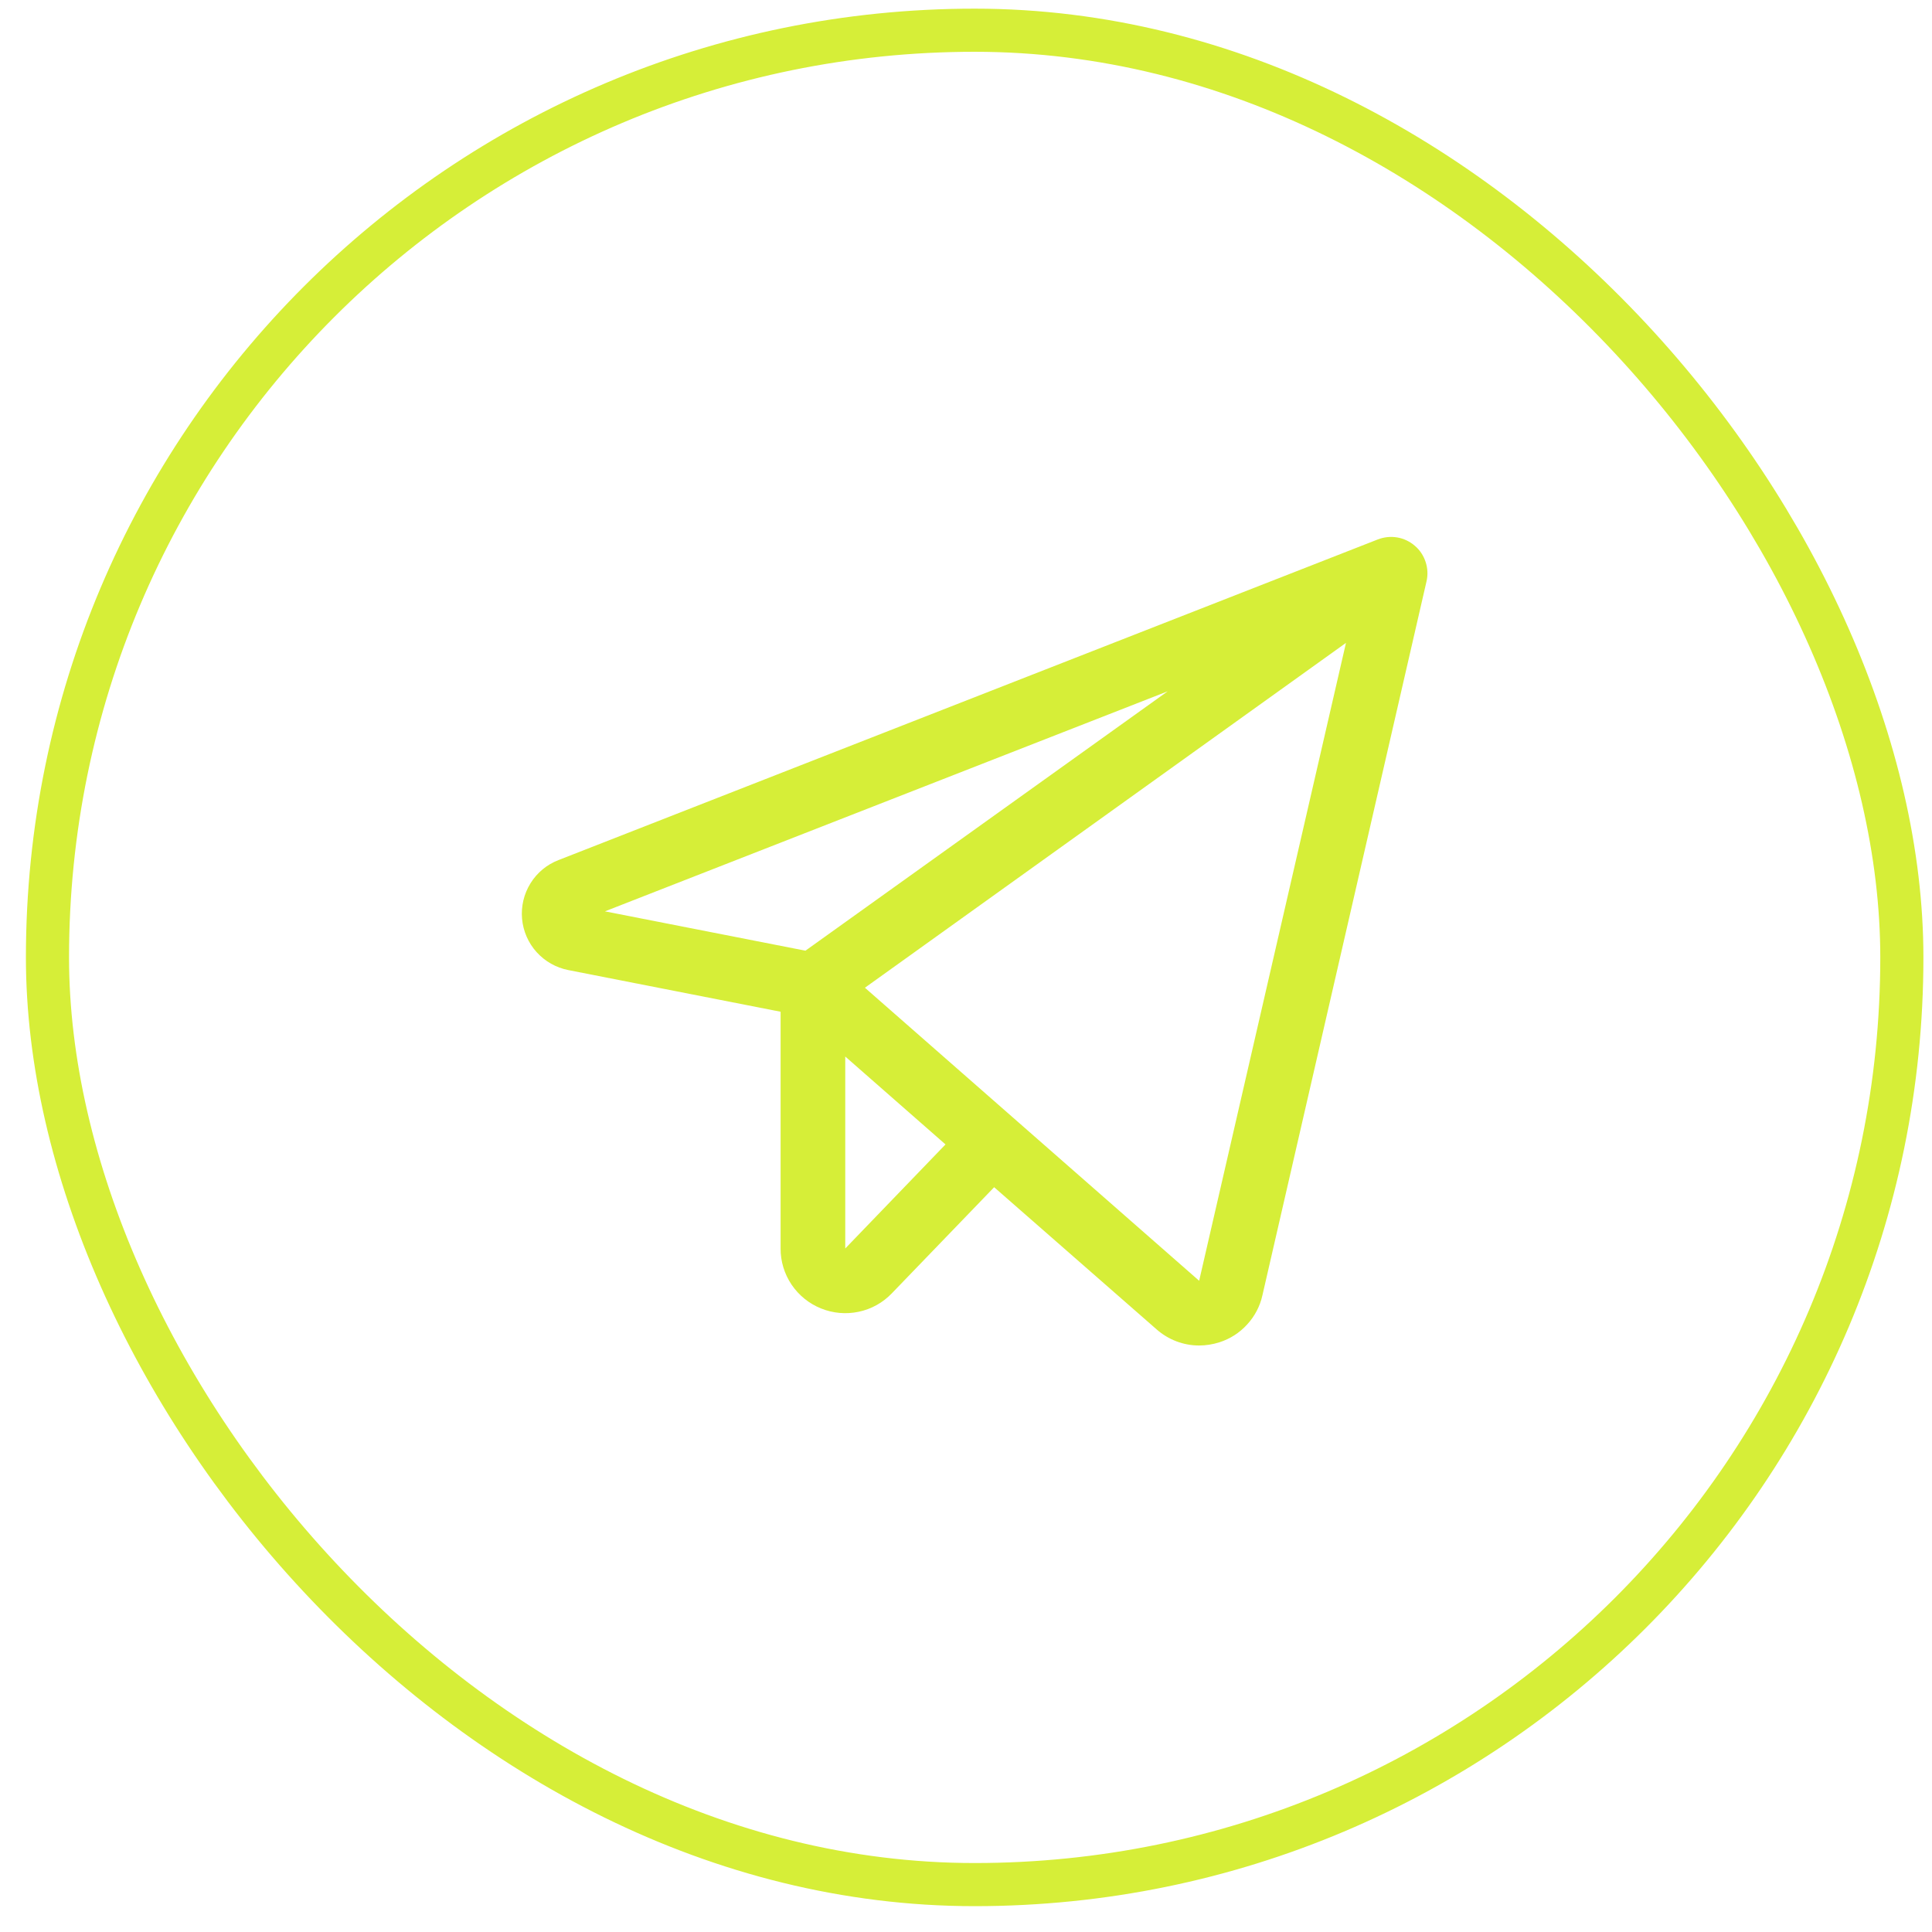
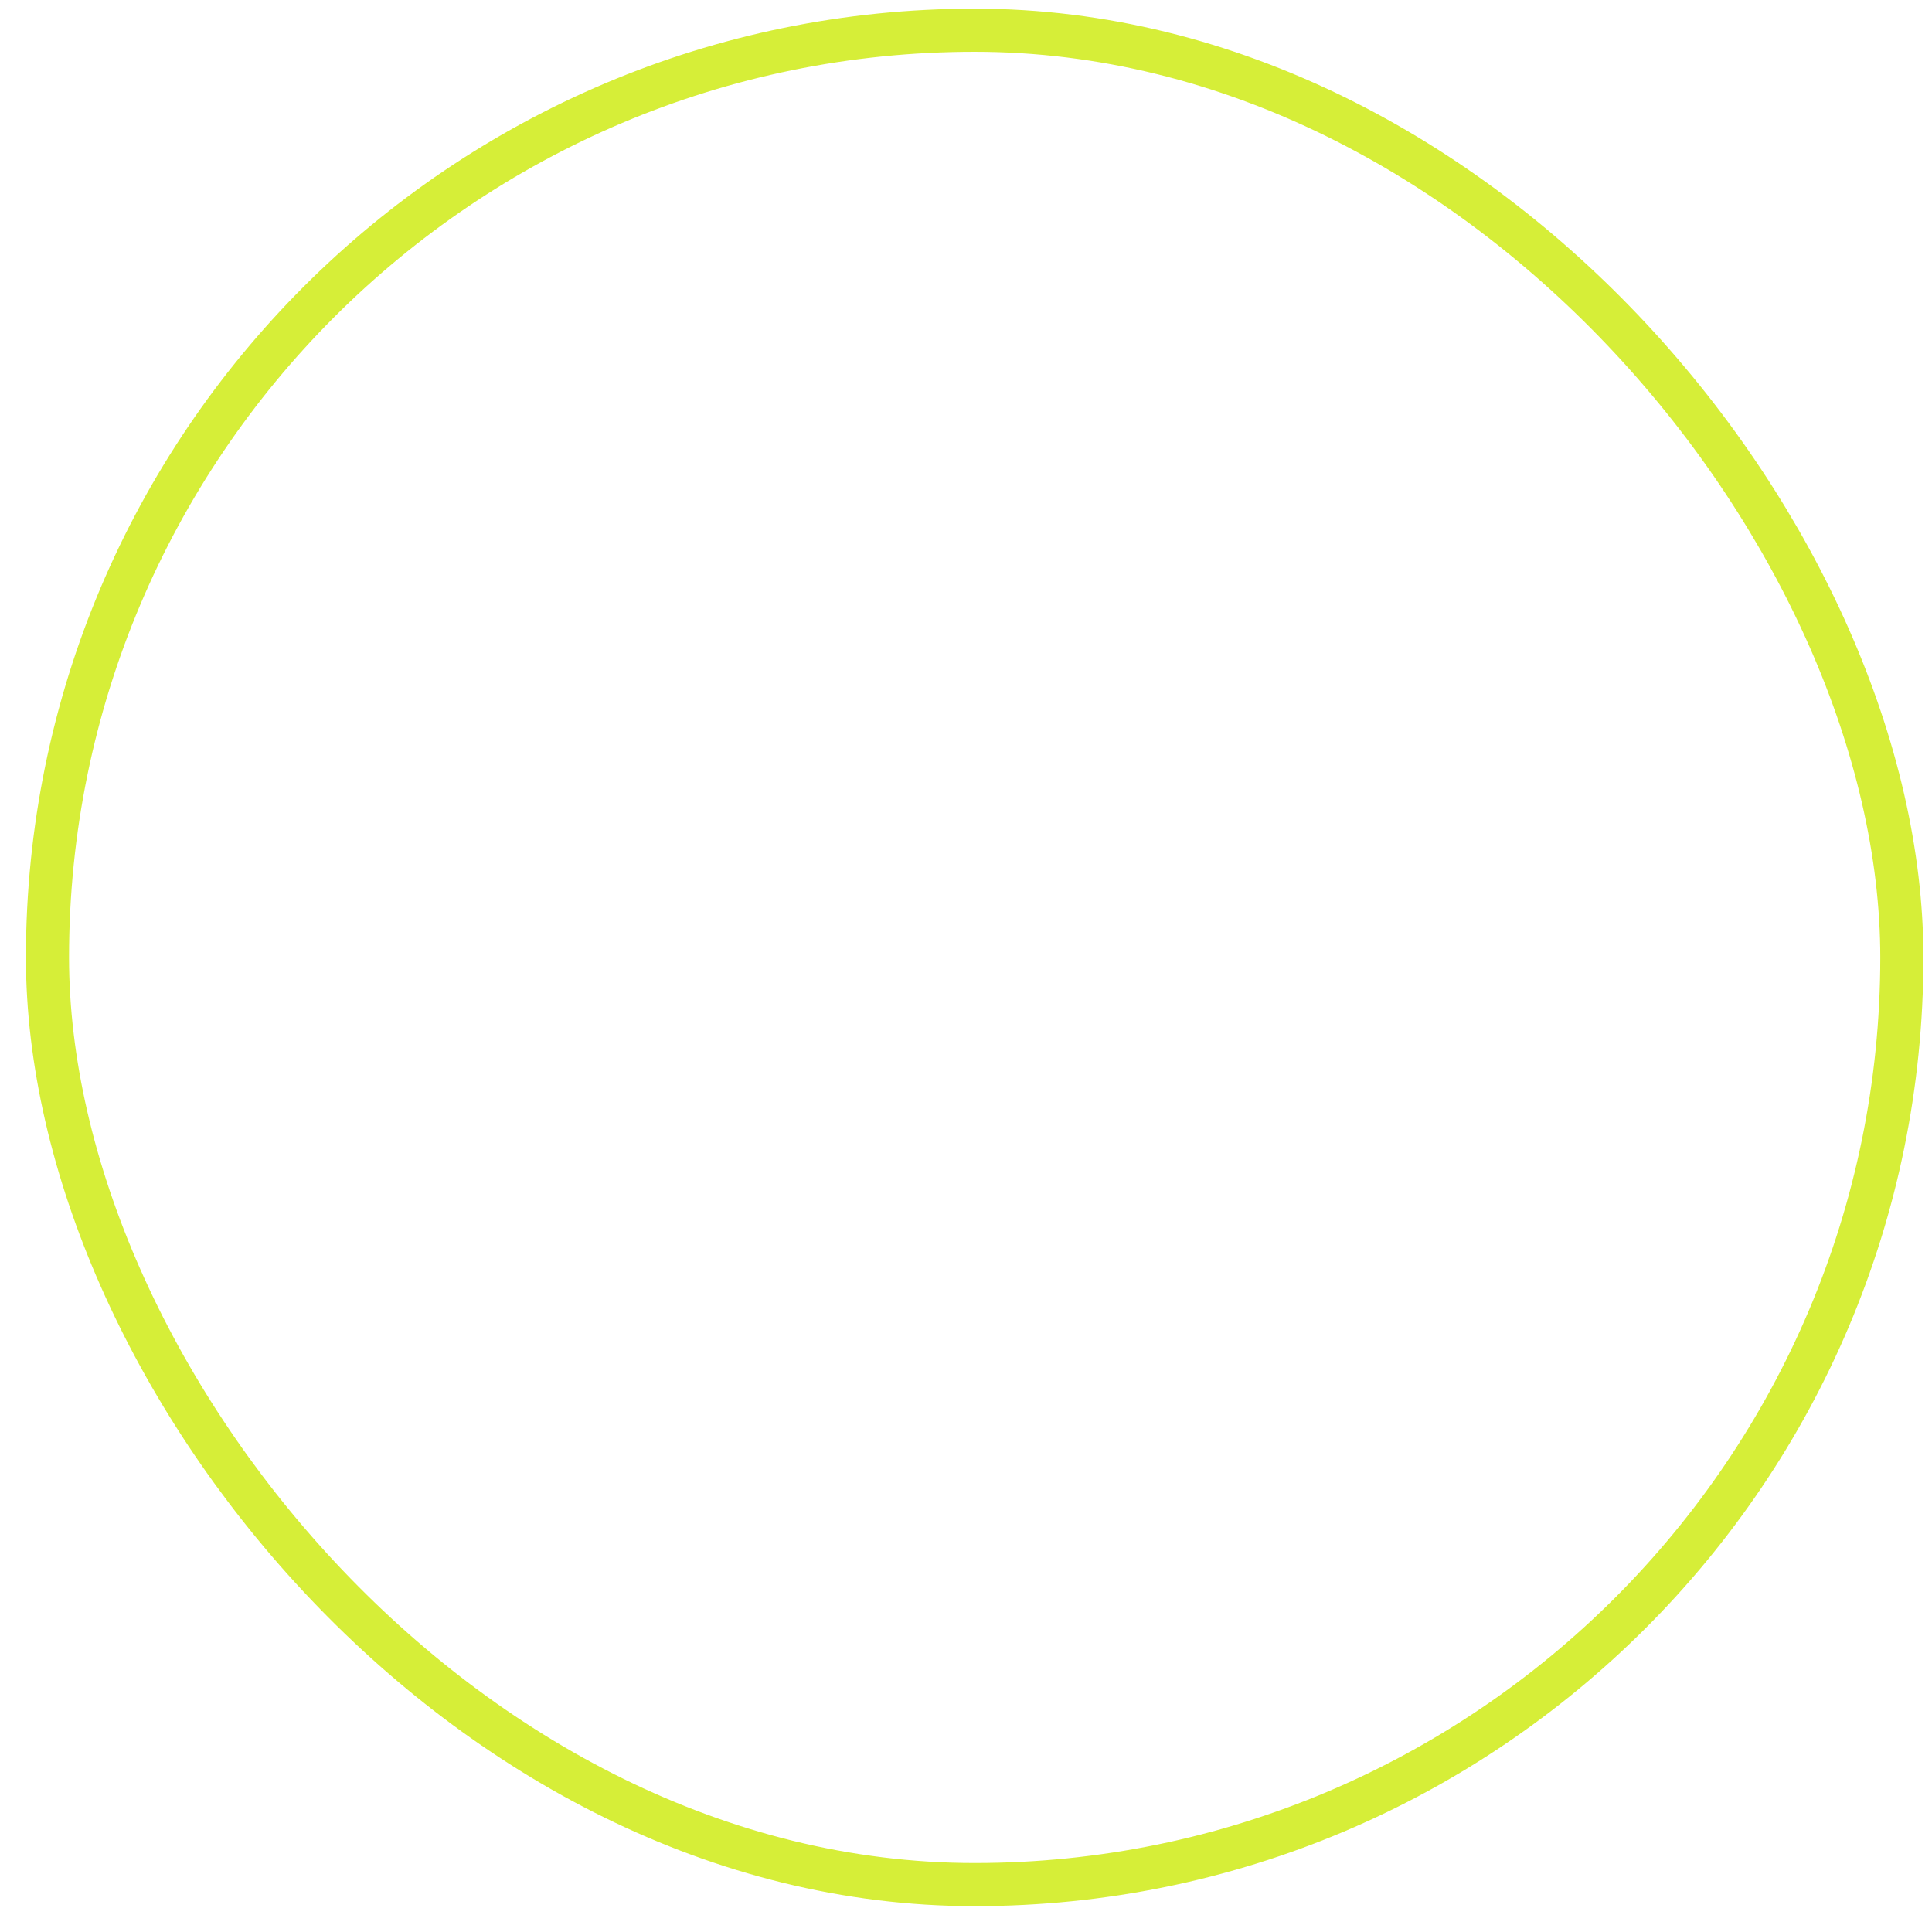
<svg xmlns="http://www.w3.org/2000/svg" width="28" height="28" viewBox="0 0 28 28" fill="none">
  <rect x="0.688" y="0.438" width="26.875" height="26.875" rx="13.438" stroke="#D6EE38" stroke-width="0.625" />
-   <path d="M20.505 7.91C20.432 7.847 20.344 7.805 20.25 7.789C20.155 7.773 20.058 7.783 19.968 7.818L8.094 12.465C7.925 12.53 7.783 12.648 7.688 12.802C7.593 12.955 7.55 13.136 7.566 13.315C7.582 13.495 7.656 13.665 7.777 13.799C7.898 13.933 8.059 14.024 8.236 14.059L11.313 14.663V18.094C11.312 18.281 11.368 18.463 11.472 18.618C11.577 18.773 11.725 18.893 11.899 18.963C12.072 19.033 12.262 19.05 12.445 19.011C12.628 18.973 12.796 18.879 12.925 18.744L14.408 17.206L16.762 19.266C16.932 19.416 17.151 19.5 17.378 19.5C17.477 19.5 17.576 19.484 17.671 19.454C17.826 19.405 17.965 19.316 18.074 19.196C18.184 19.077 18.261 18.931 18.296 18.772L20.674 8.426C20.696 8.332 20.691 8.235 20.661 8.144C20.631 8.053 20.578 7.972 20.505 7.91ZM16.923 10.019L11.673 13.778L8.767 13.208L16.923 10.019ZM12.25 18.094V15.312L13.703 16.586L12.25 18.094ZM17.379 18.562L12.535 14.315L19.507 9.317L17.379 18.562Z" fill="#D6EE38" />
</svg>